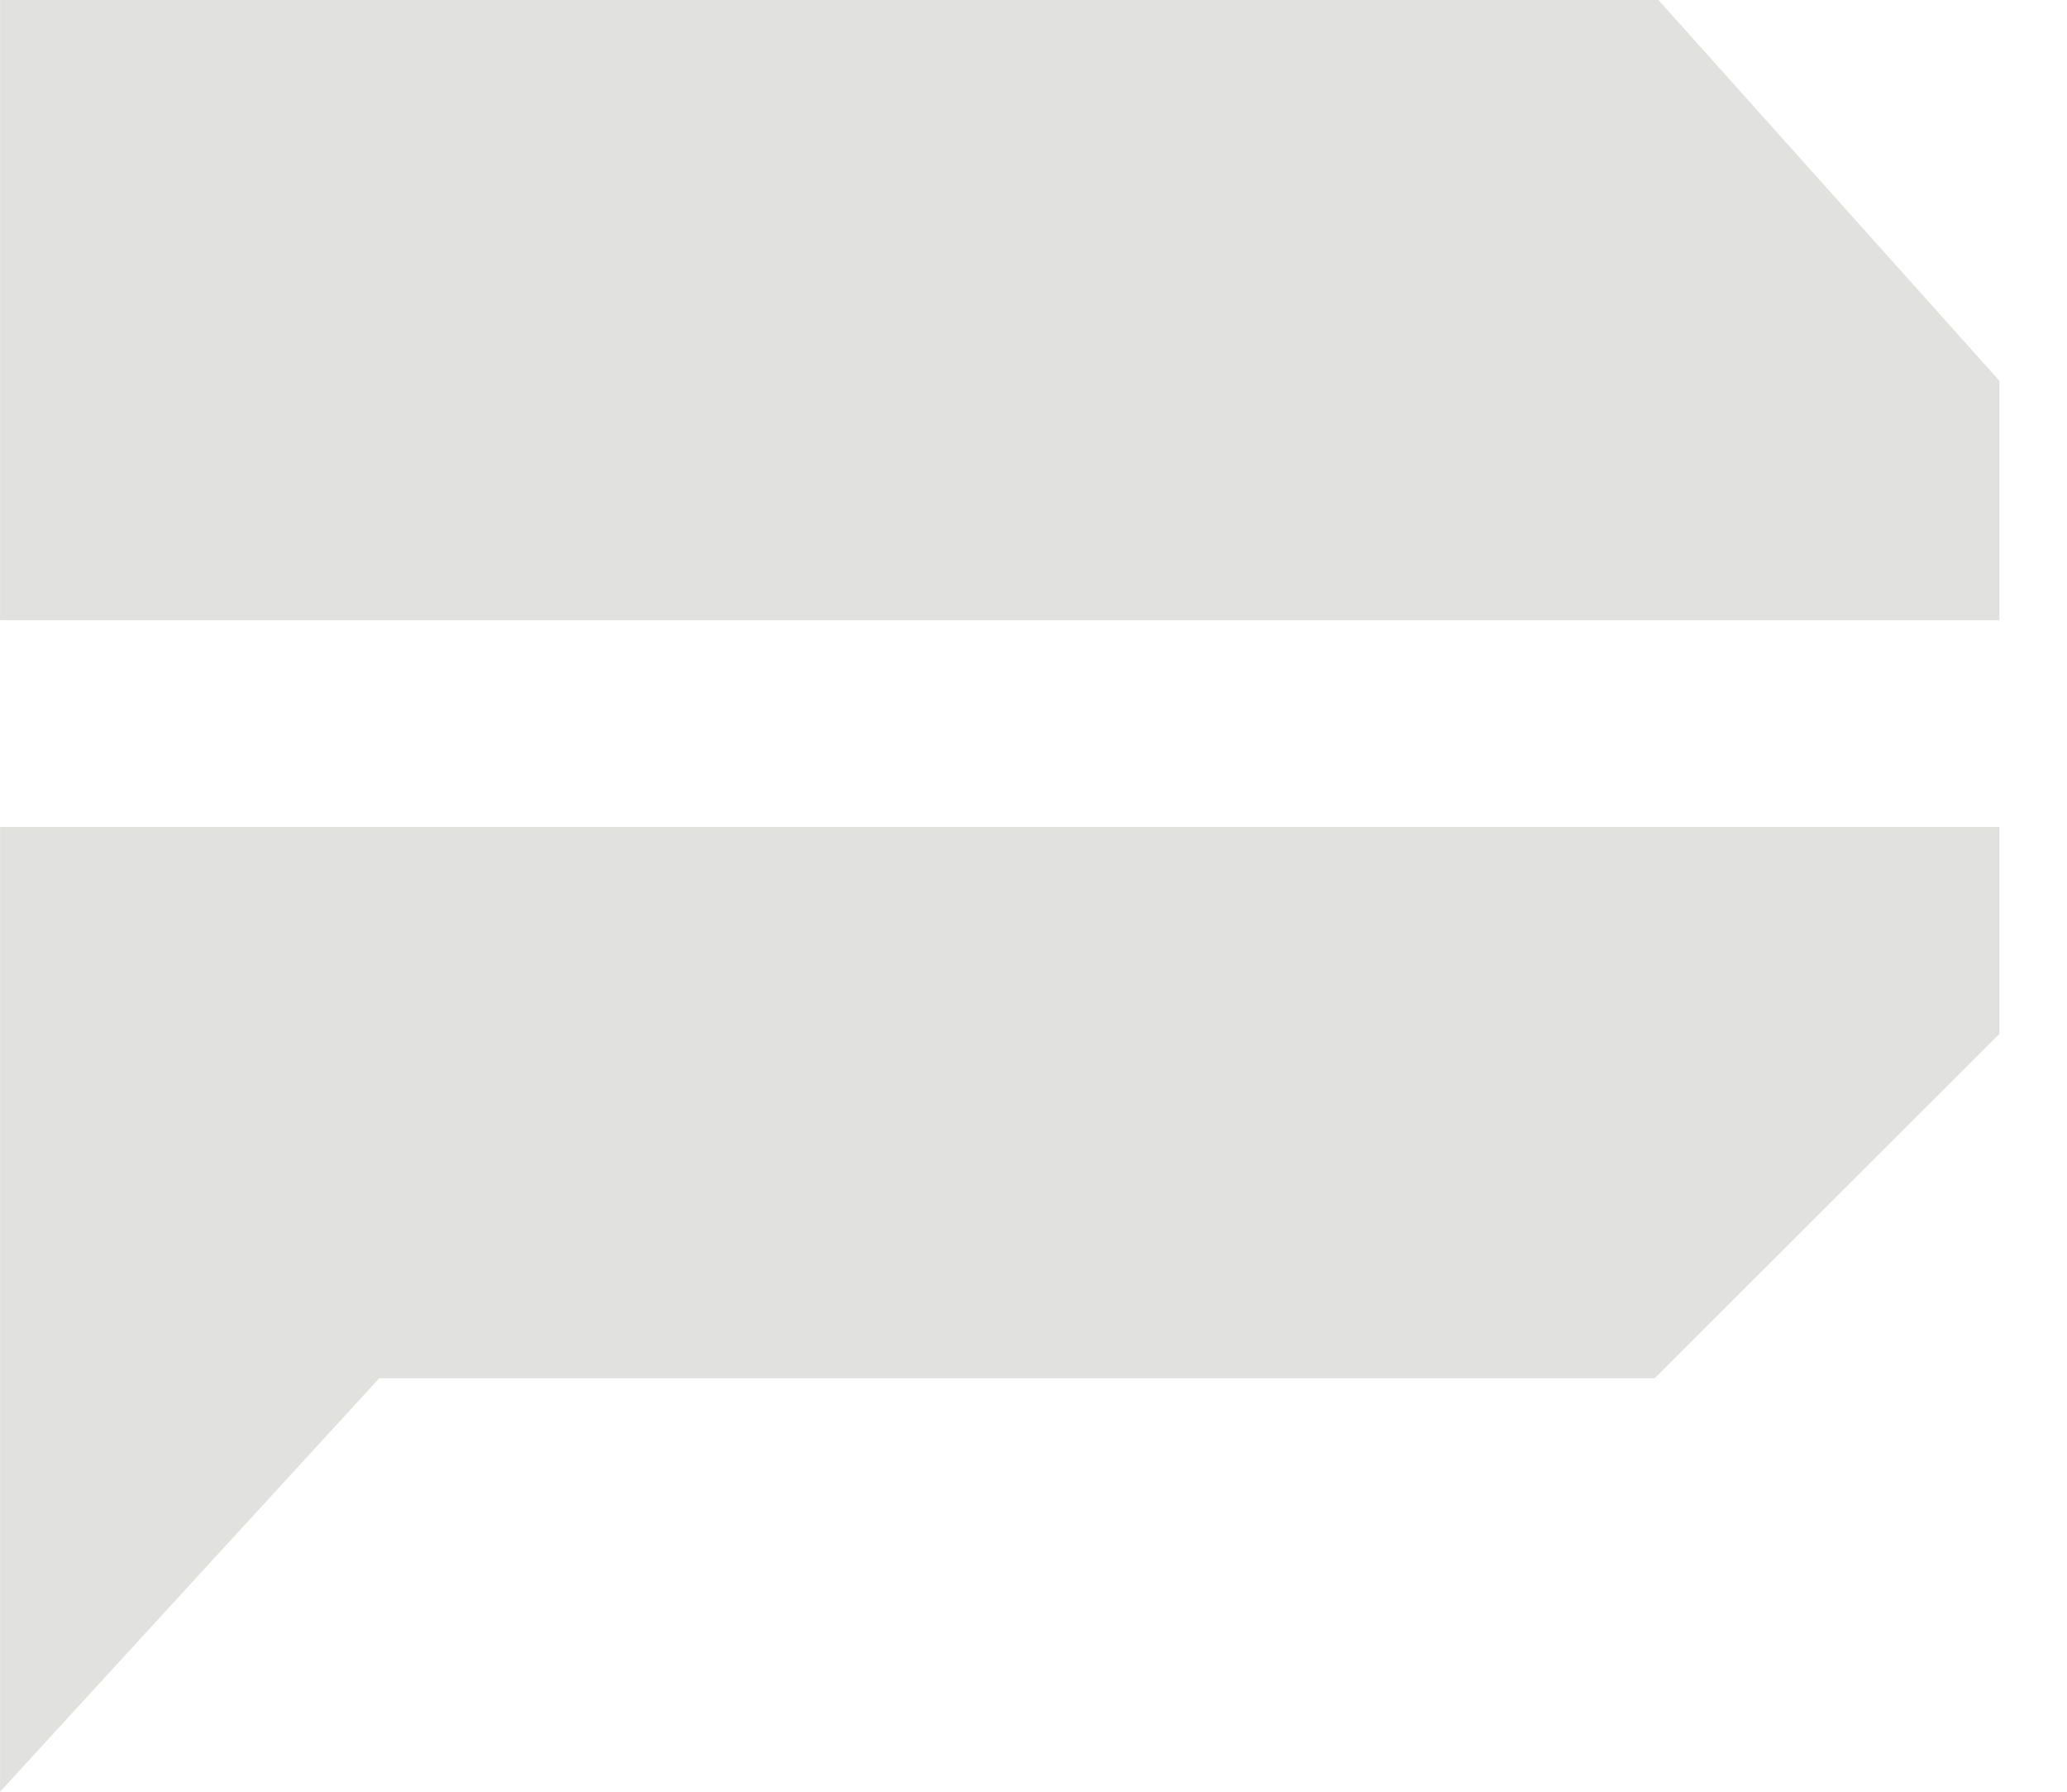
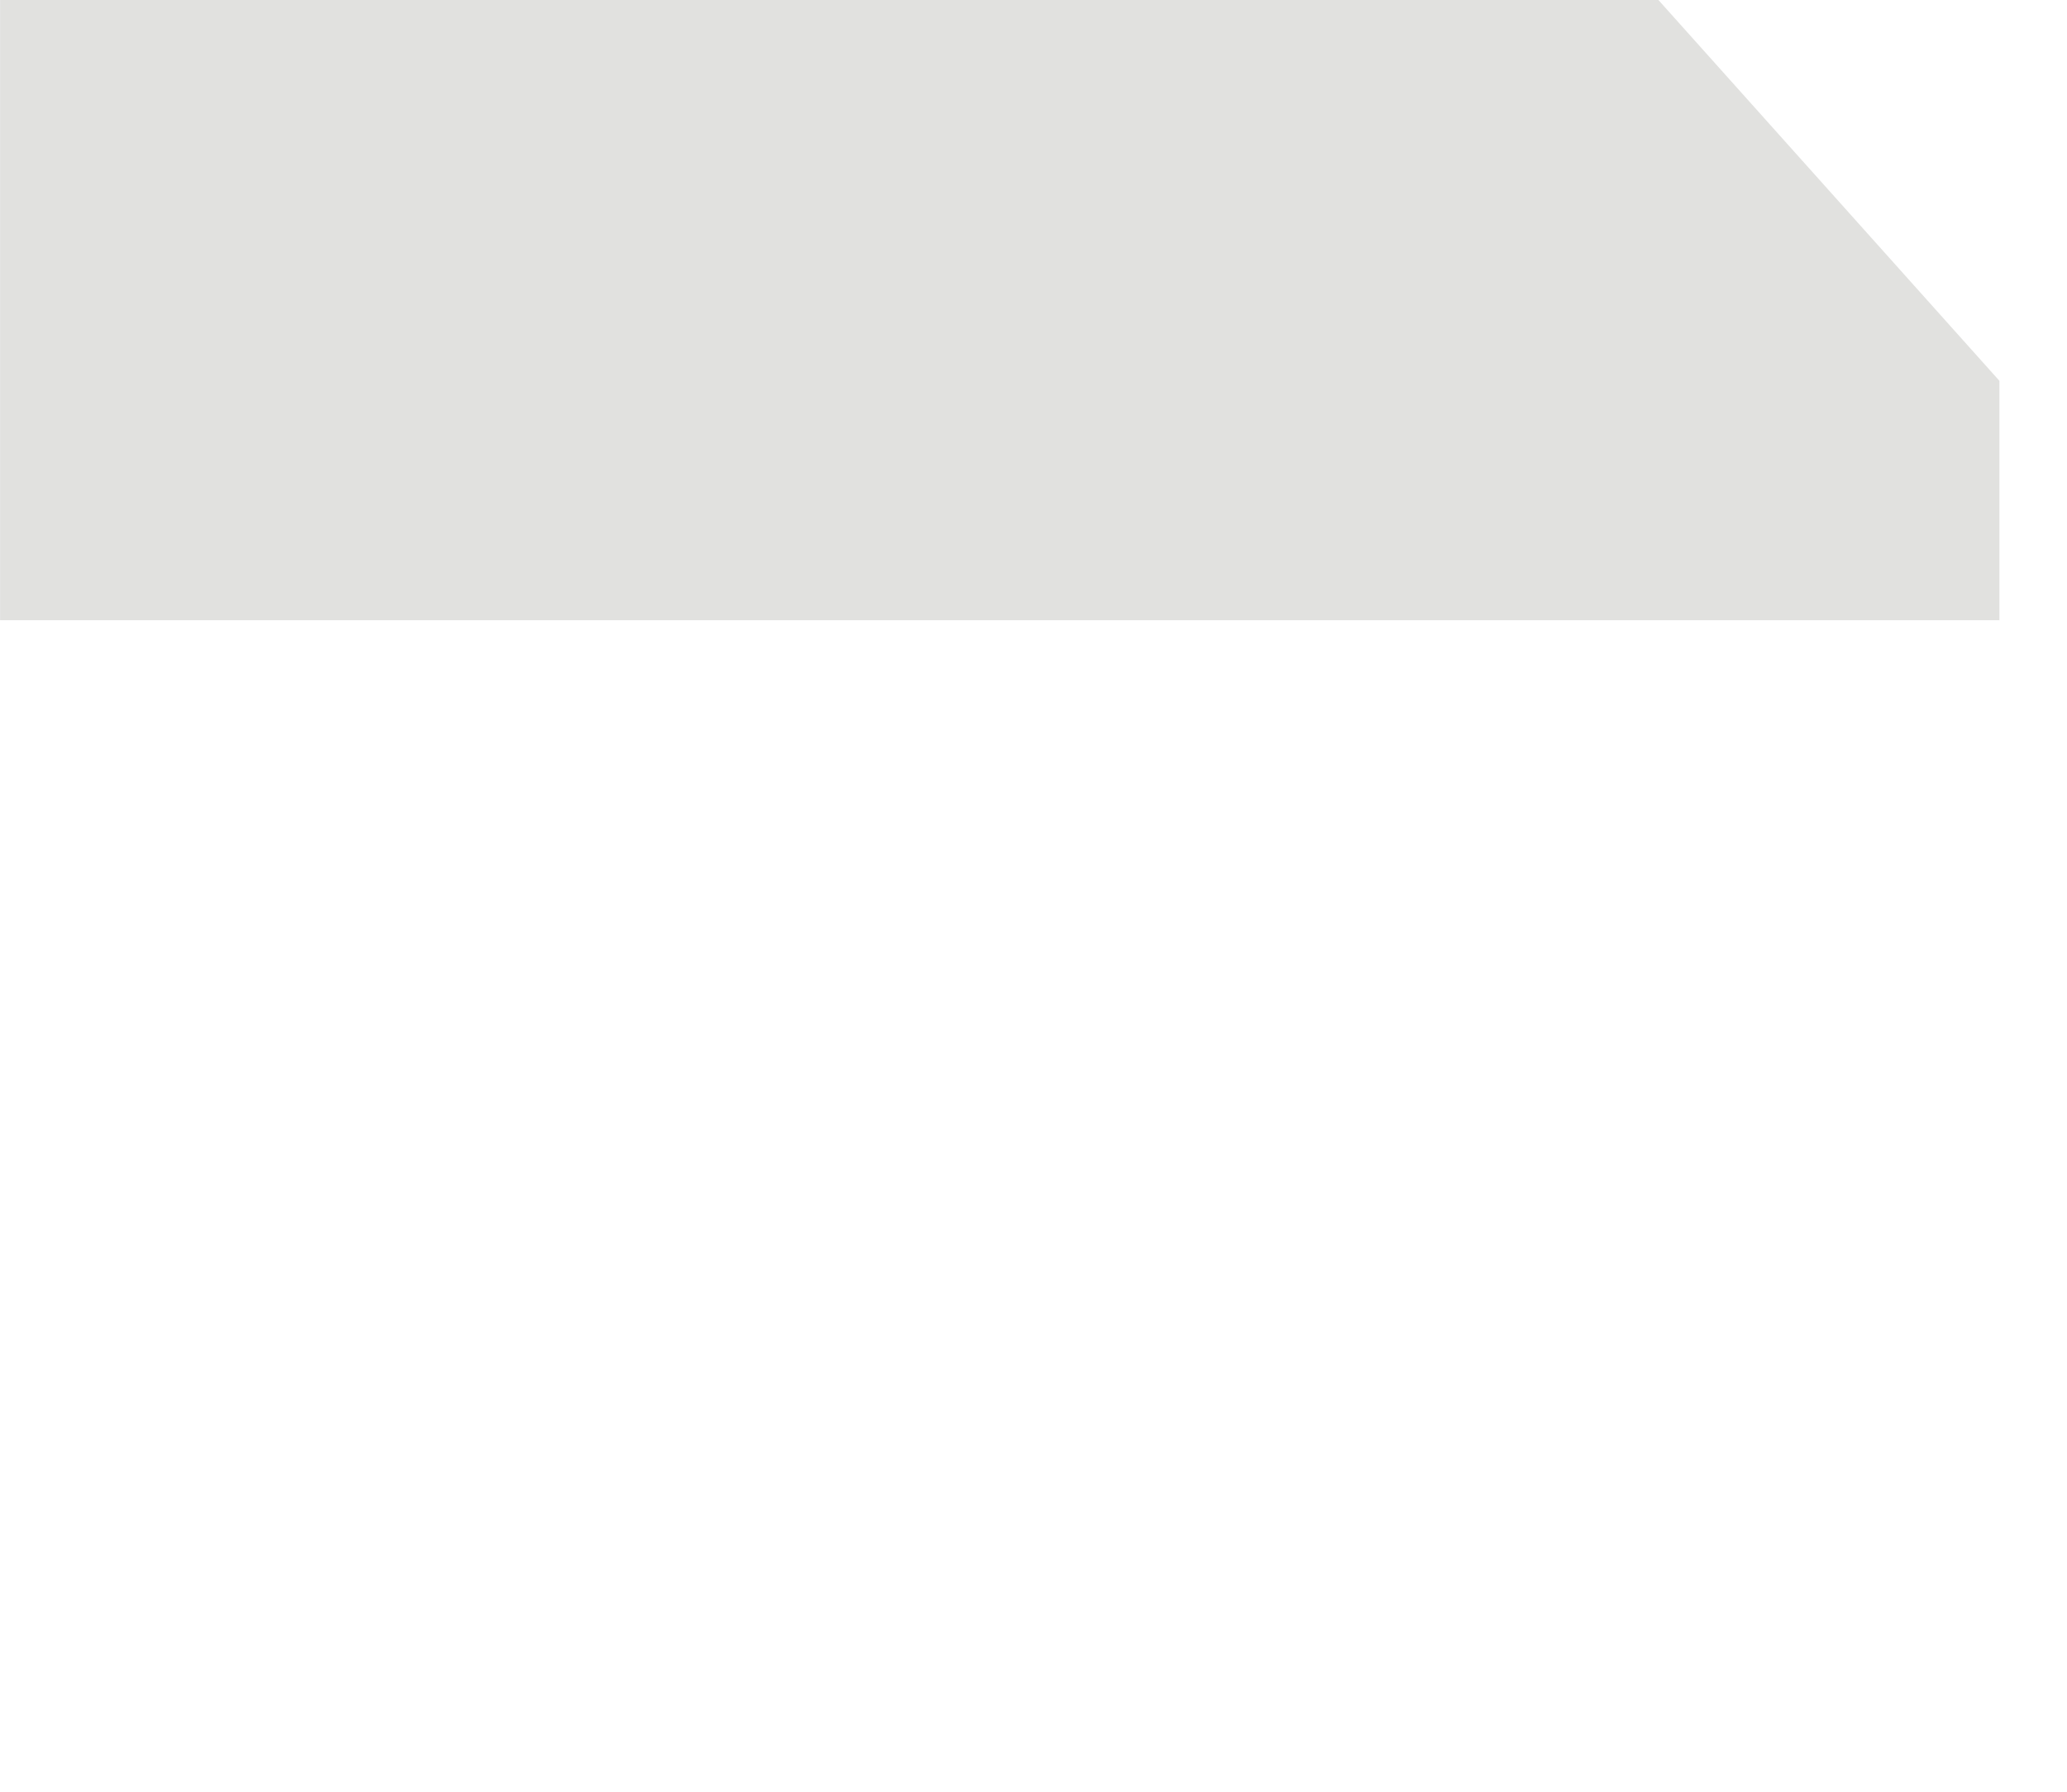
<svg xmlns="http://www.w3.org/2000/svg" width="30" height="26" viewBox="0 0 30 26" fill="none">
-   <path d="M29.019 9V5.526L24.07 0H0.001V9H29.019Z" fill="#E1E1DF" />
-   <path d="M29.019 15.002V12H0.001V26L5.504 20H24.016L29.019 15.002Z" fill="#E1E1DF" />
+   <path d="M29.019 9V5.526L24.07 0H0.001V9H29.019" fill="#E1E1DF" />
</svg>